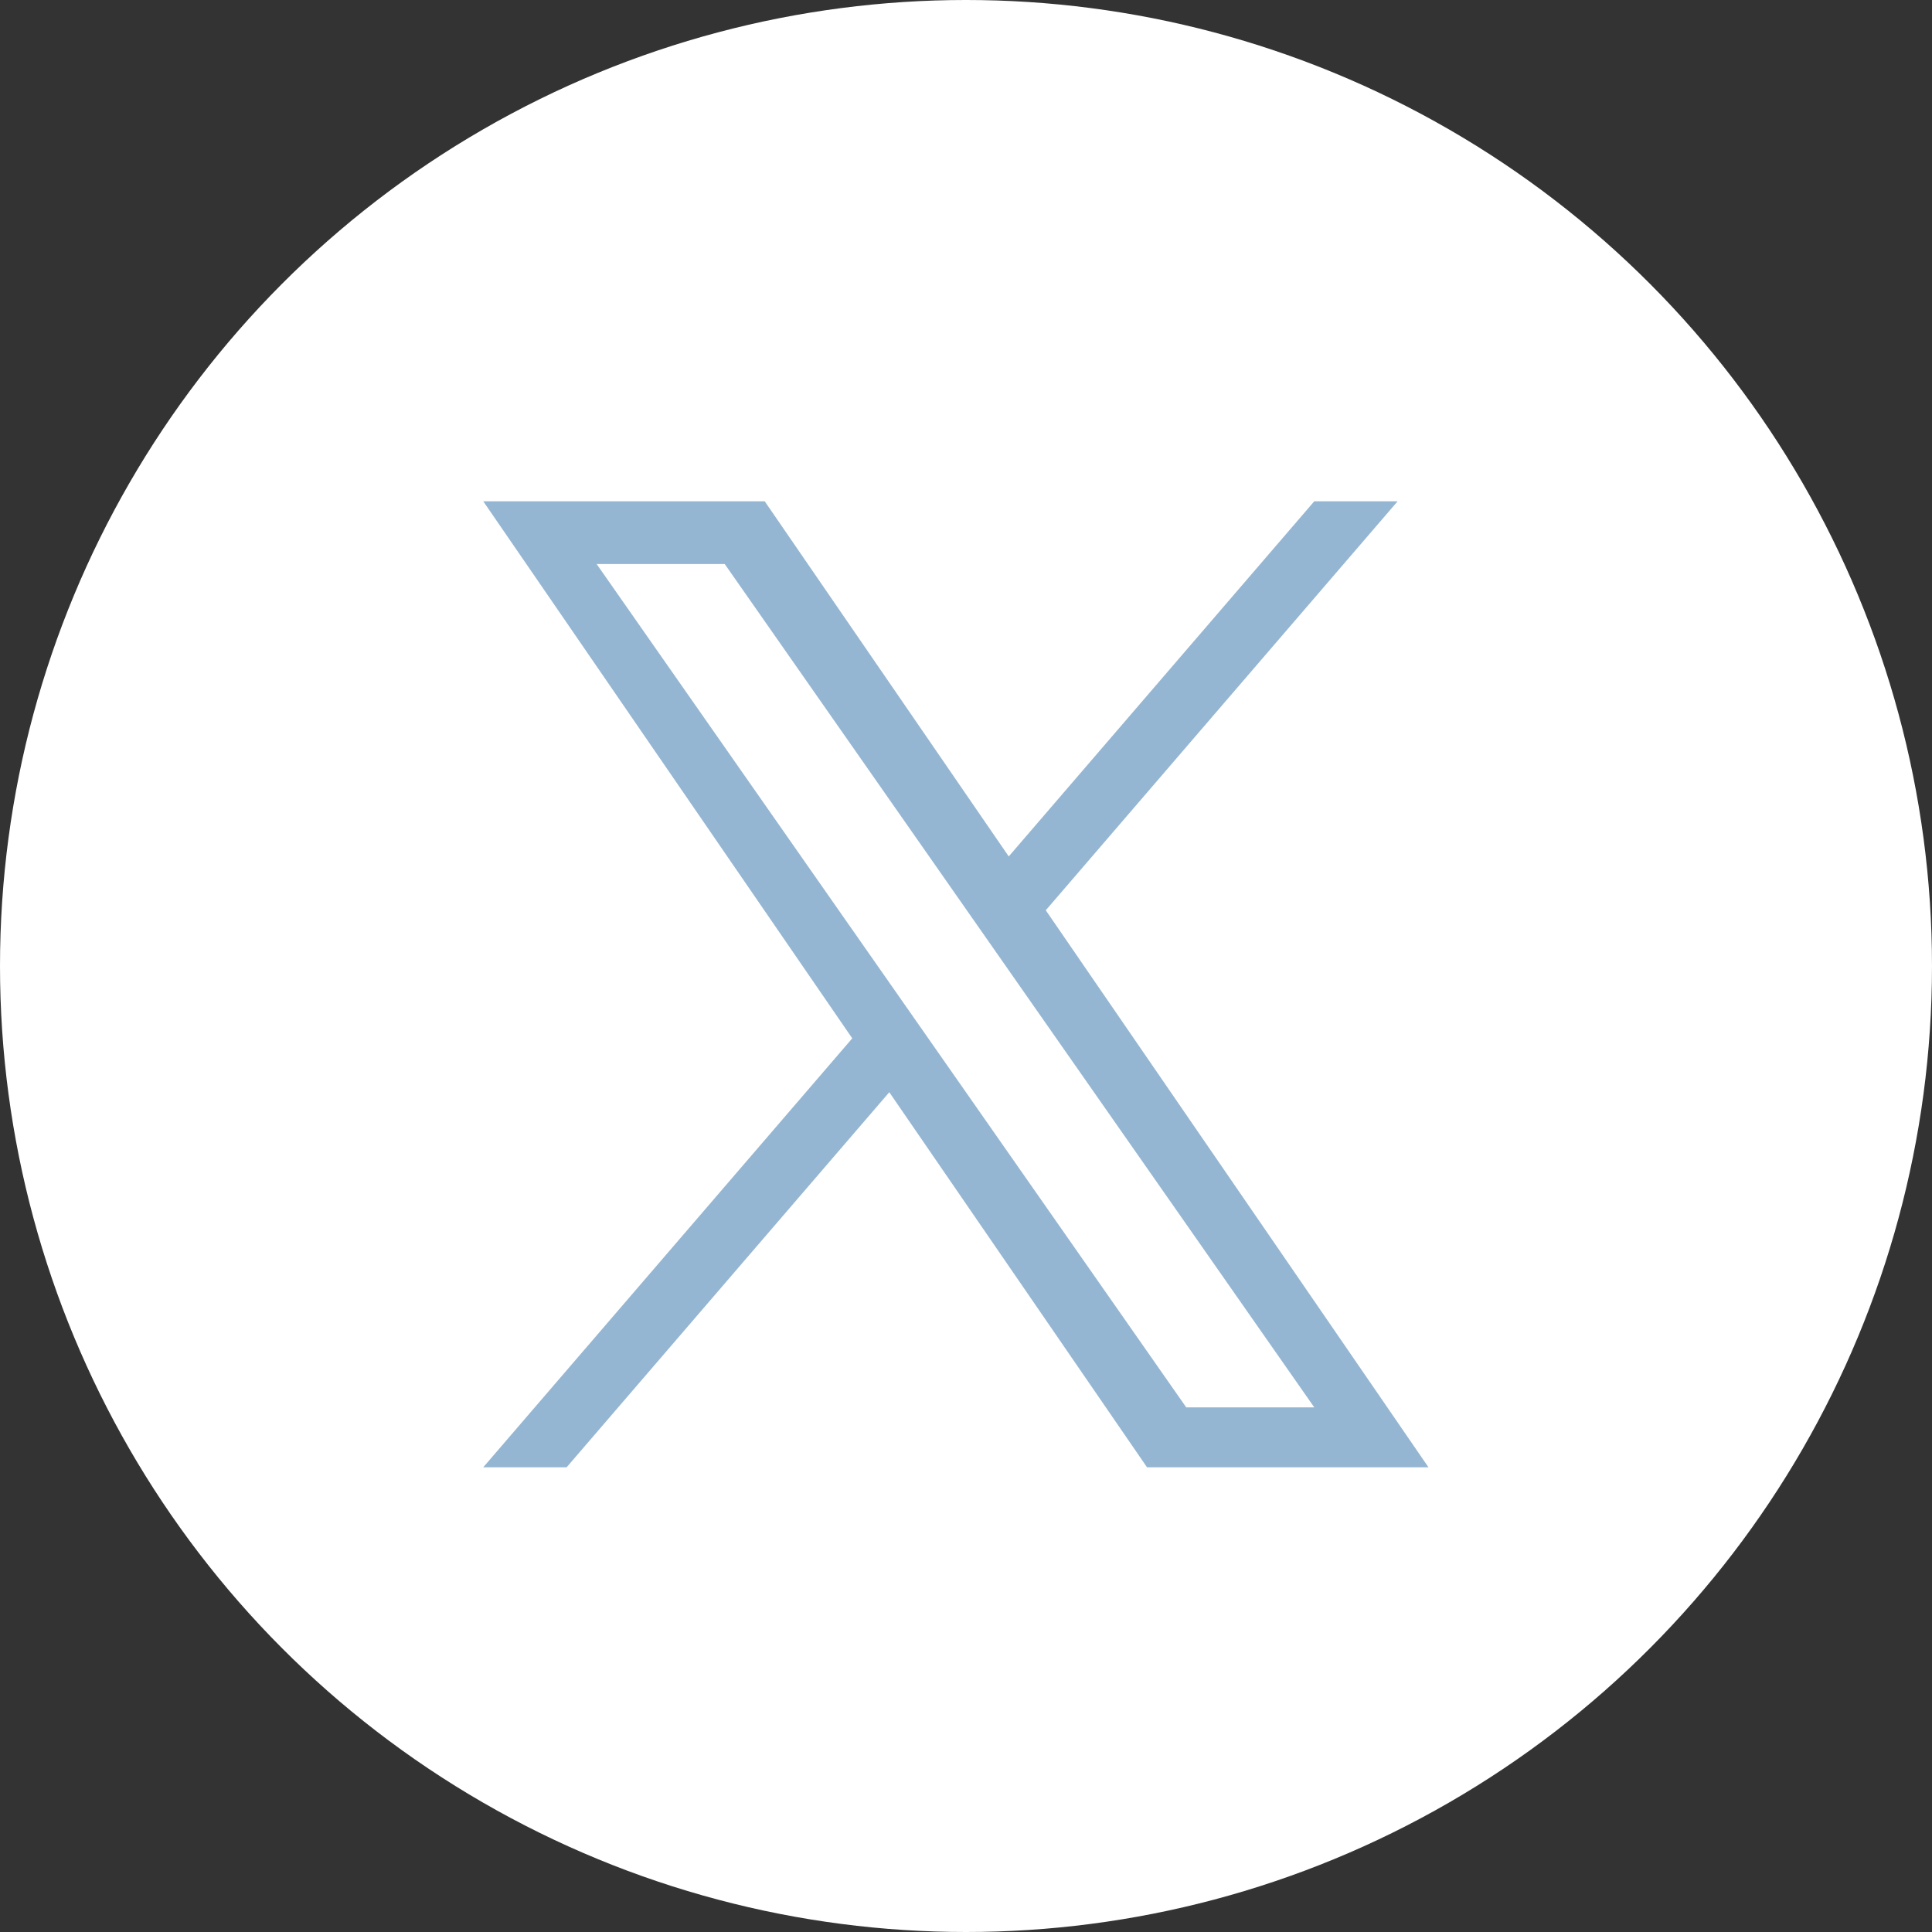
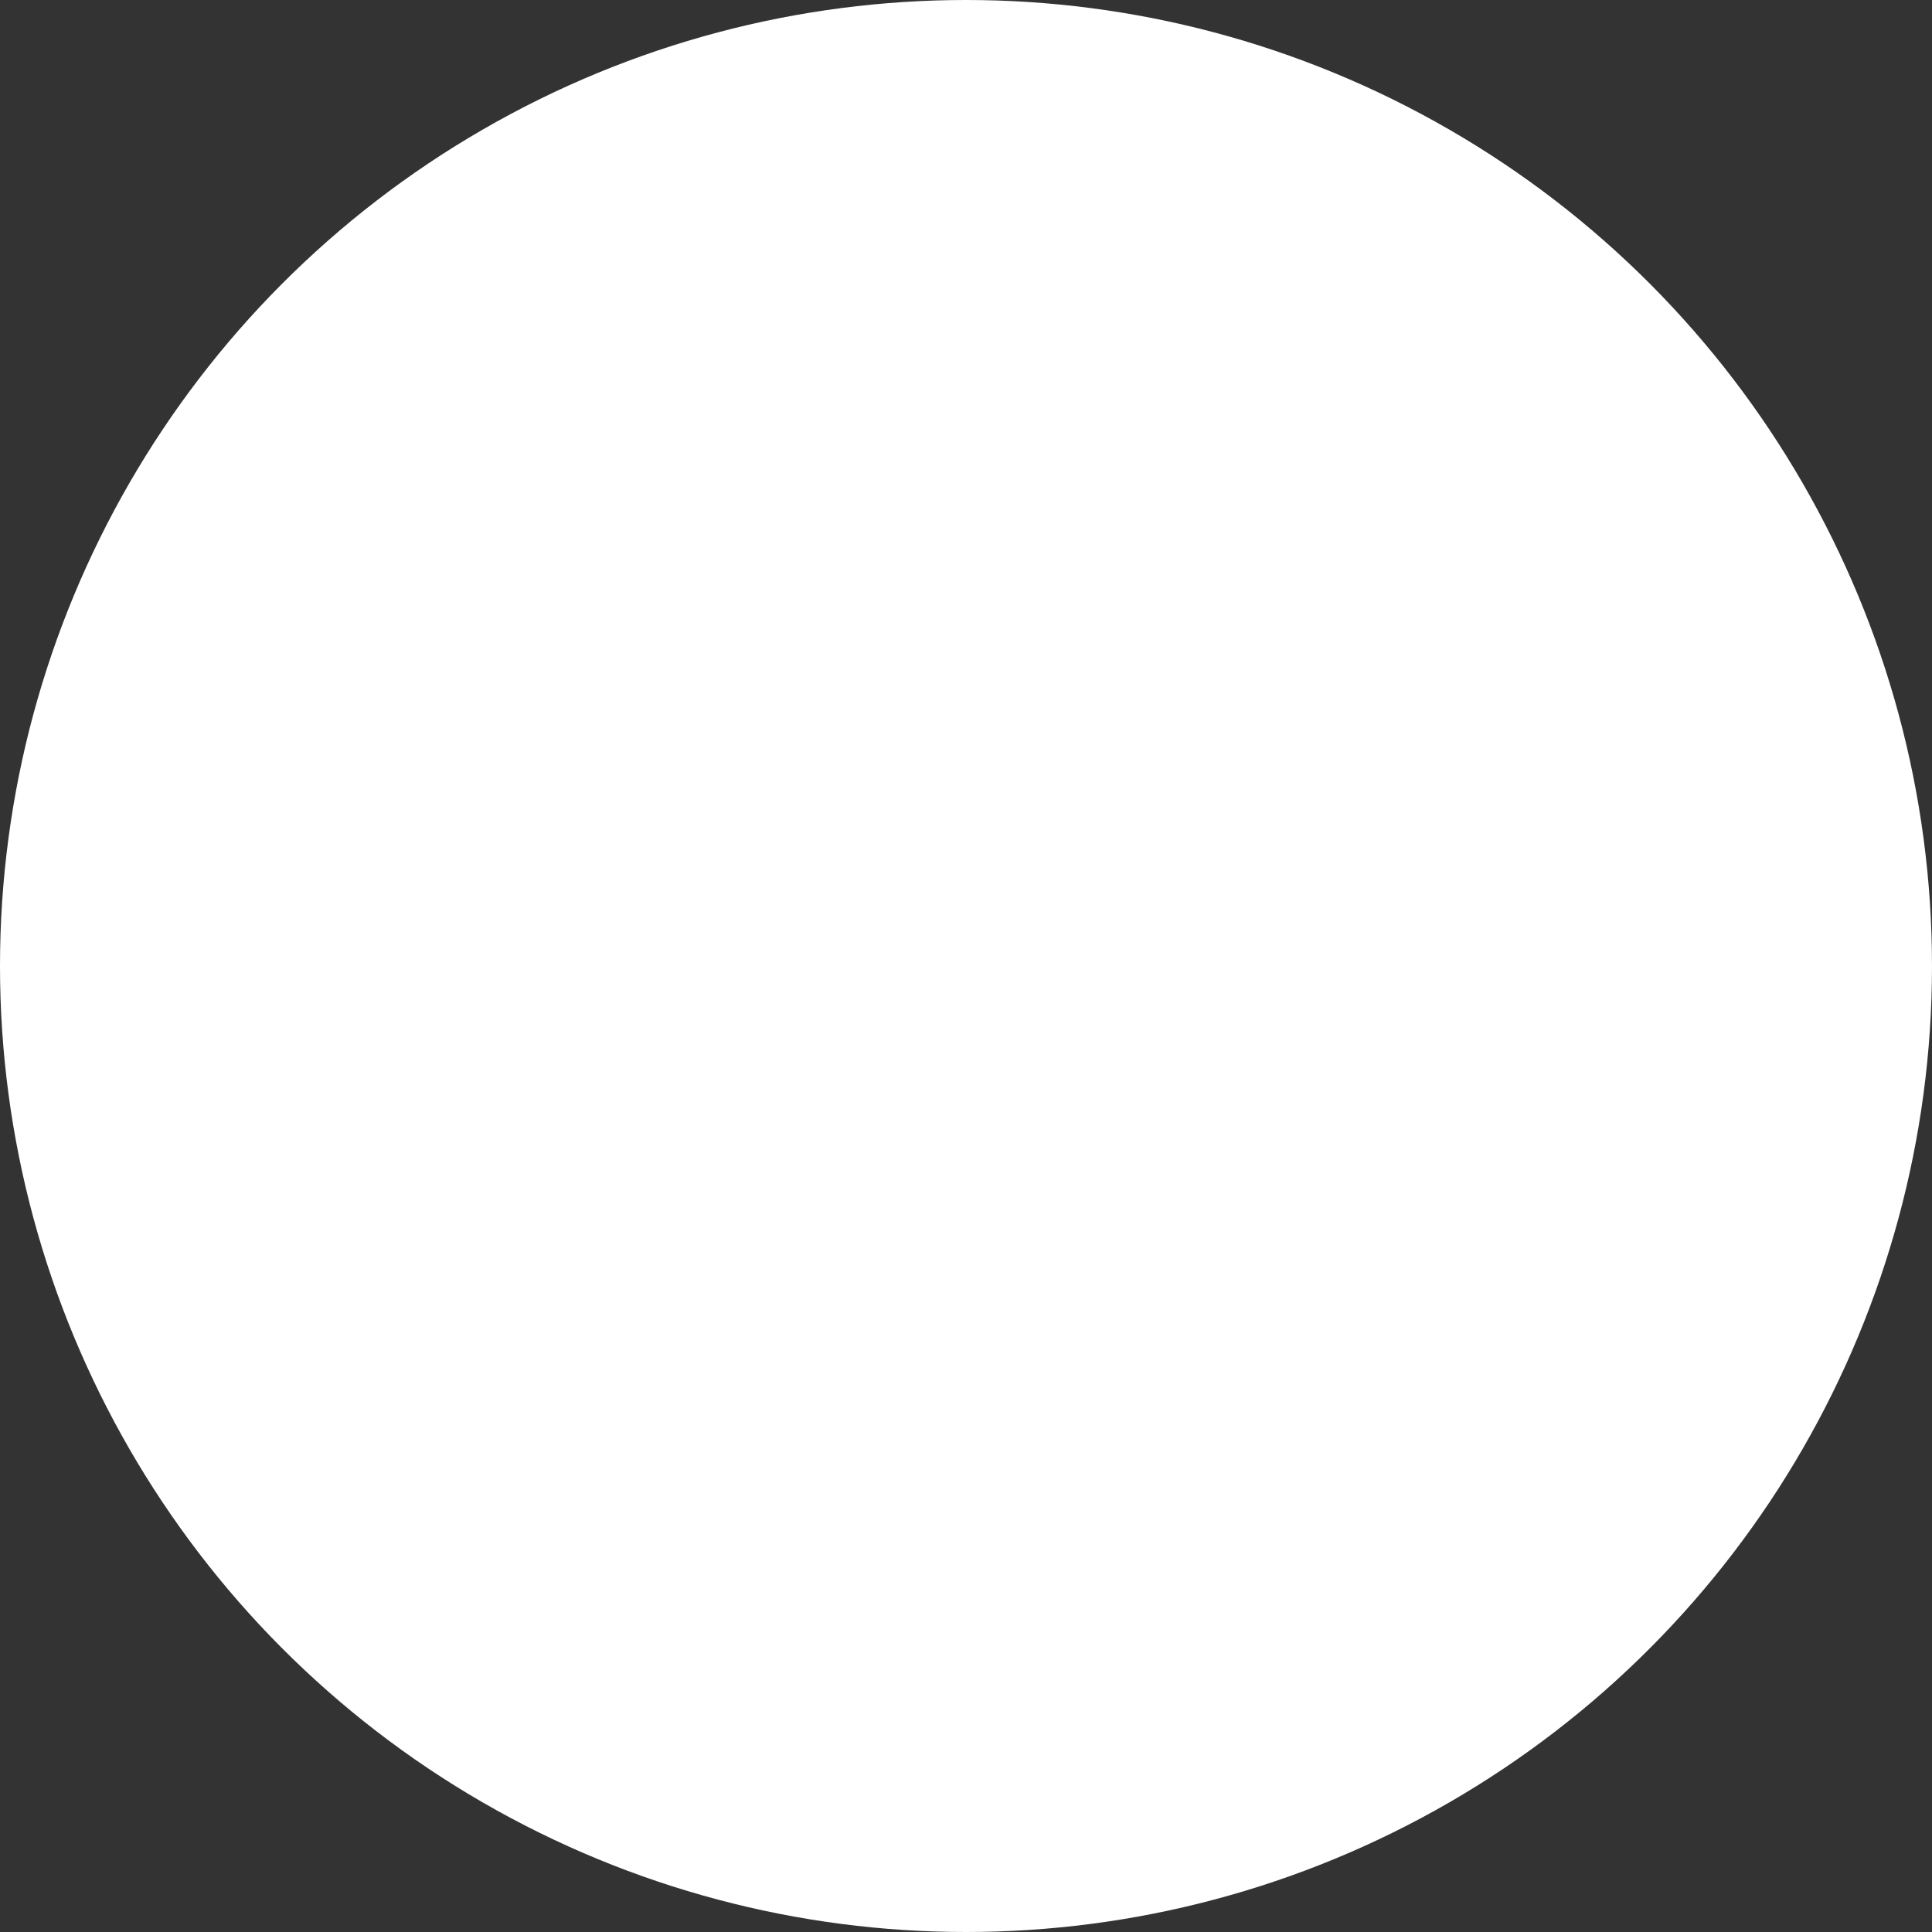
<svg xmlns="http://www.w3.org/2000/svg" width="48" height="48">
  <rect width="100%" height="100%" fill="#333333" stroke="none" />
  <g transform="translate(-678 -5509)">
    <circle data-name="楕円形 2" cx="24" cy="24" r="24" transform="translate(678 5509)" fill="#fff" />
    <g data-name="グループ 2881">
-       <path data-name="パス 13221" d="M701.145 5534.915l-.929-1.329-7.392-10.572h3.182l5.965 8.532.929 1.329 7.753 11.091h-3.181zm9.508-13.461l-7.591 8.824-6.063-8.824h-6.993l9.168 13.343-9.168 10.657h2.072l8.016-9.318 6.403 9.318h6.993l-9.508-13.838 8.742-10.162z" fill="#95b6d2" />
-     </g>
+       </g>
  </g>
</svg>